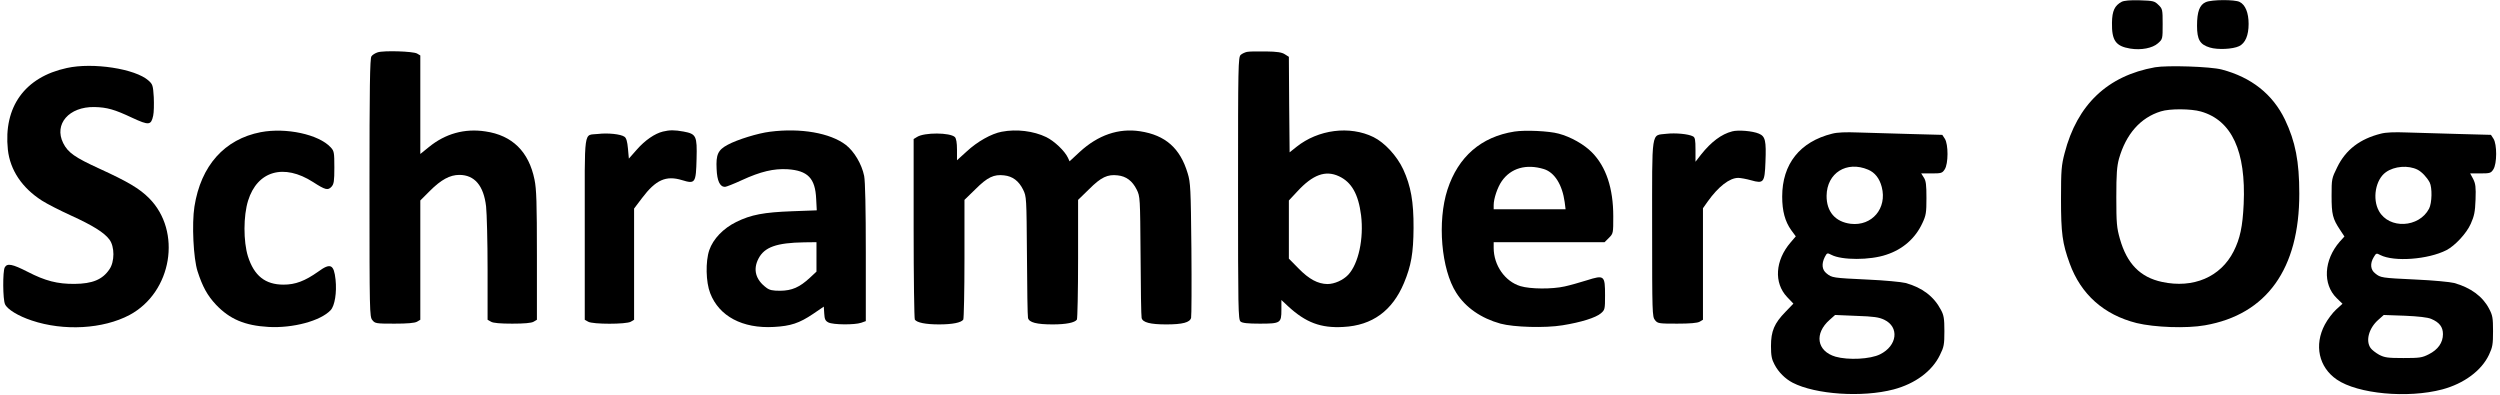
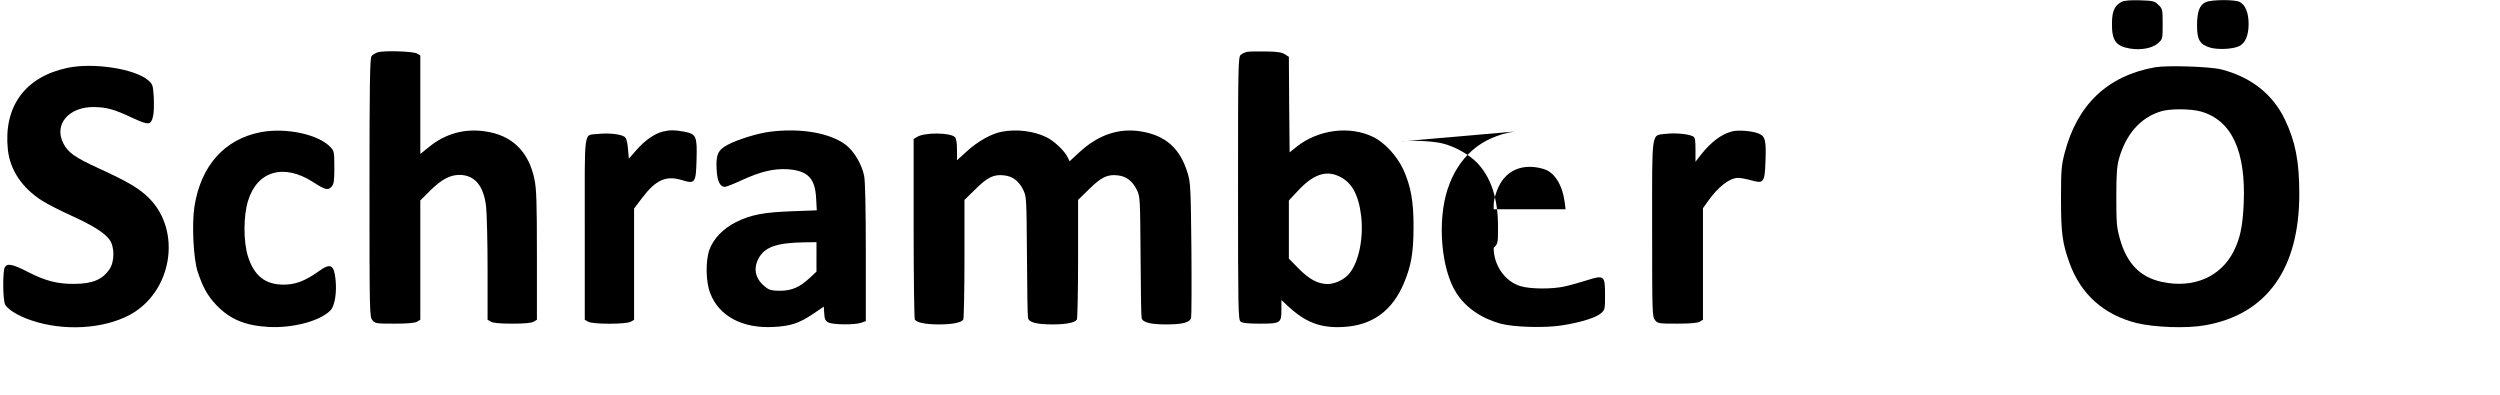
<svg xmlns="http://www.w3.org/2000/svg" version="1.0" width="441.125mm" height="69.638mm" viewBox="0 0 1668 264" preserveAspectRatio="xMidYMid meet">
  <g transform="translate(0,264) scale(0.1,-0.1)" fill="#000000" stroke="none">
    <path d="M14171 2628 c-47 -25 -64 -61 -65 -140 -2 -119 25 -157 122 -173 73 -12 149 3 185 35 32 28 32 29 32 129 0 97 -1 102 -28 128 -26 26 -34 28 -125 31 -65 2 -105 -2 -121 -10z" />
    <path d="M14734 2626 c-42 -18 -59 -64 -59 -158 0 -93 19 -126 86 -146 52 -16 153 -11 195 9 42 20 64 72 64 149 0 75 -22 128 -60 147 -33 17 -186 16 -226 -1z" />
    <path d="M2505 2290 c-16 -5 -36 -17 -42 -27 -10 -13 -13 -205 -13 -879 0 -834 1 -863 19 -885 18 -23 25 -24 148 -24 86 0 135 4 151 13 l22 13 0 399 0 399 64 64 c75 75 134 107 197 107 102 0 163 -72 179 -211 5 -46 10 -236 10 -421 l0 -337 23 -13 c14 -9 63 -13 142 -13 79 0 128 4 143 13 l22 13 0 430 c0 353 -3 444 -16 507 -38 188 -149 297 -329 323 -139 21 -268 -15 -378 -105 l-57 -46 0 330 0 329 -22 13 c-28 15 -221 21 -263 8z" />
    <path d="M8320 2293 c-14 -3 -33 -12 -42 -20 -17 -15 -18 -70 -18 -893 0 -804 1 -879 17 -891 11 -10 48 -14 128 -14 139 0 145 4 145 92 l0 66 44 -41 c119 -110 220 -148 371 -139 193 10 327 108 405 294 48 115 63 200 64 368 1 176 -18 281 -69 392 -42 90 -124 179 -199 216 -159 78 -370 51 -516 -66 l-45 -36 -3 319 -2 320 -27 17 c-20 13 -51 18 -127 19 -56 1 -112 0 -126 -3z m615 -832 c84 -39 130 -119 148 -261 19 -156 -17 -324 -86 -398 -34 -36 -92 -62 -139 -62 -64 1 -123 32 -194 105 l-64 65 0 195 0 194 56 60 c104 113 189 144 279 102z" />
    <path d="M425 2185 c-281 -61 -424 -260 -394 -546 15 -137 95 -256 228 -341 36 -23 123 -67 193 -99 145 -66 223 -114 258 -161 36 -47 36 -149 0 -200 -46 -68 -113 -96 -233 -97 -114 -1 -196 20 -314 81 -102 52 -137 59 -153 29 -14 -27 -13 -214 2 -246 15 -34 88 -79 179 -109 214 -72 477 -57 654 37 284 152 352 560 130 782 -64 64 -142 110 -330 196 -166 76 -212 108 -244 172 -63 127 39 244 209 241 85 -2 134 -16 253 -72 112 -52 126 -50 140 14 5 21 6 77 4 124 -5 78 -7 86 -35 111 -88 79 -372 123 -547 84z" />
    <path d="M14394 2190 c-318 -57 -521 -250 -605 -575 -21 -81 -24 -112 -24 -305 0 -231 9 -297 58 -432 75 -207 229 -344 448 -399 120 -29 334 -37 457 -15 413 72 632 378 631 881 0 215 -26 348 -96 495 -82 170 -225 283 -423 335 -76 20 -365 29 -446 15z m307 -296 c207 -59 302 -266 286 -619 -7 -150 -24 -231 -67 -316 -87 -172 -270 -250 -479 -205 -146 31 -235 122 -282 288 -21 74 -24 104 -24 278 0 158 4 207 18 259 47 164 143 274 280 316 59 19 202 18 268 -1z" />
    <path d="M1723 1756 c-243 -47 -401 -224 -444 -498 -18 -115 -7 -347 21 -433 33 -102 65 -161 123 -223 92 -97 193 -140 352 -149 163 -9 347 40 415 112 28 30 42 118 33 205 -11 102 -34 113 -116 53 -89 -63 -153 -87 -232 -87 -123 0 -197 60 -238 189 -31 100 -31 271 1 373 62 199 239 250 435 124 82 -53 99 -57 123 -31 16 18 19 37 19 129 0 102 -2 110 -25 135 -80 86 -297 133 -467 101z" />
    <path d="M4413 1760 c-54 -13 -120 -58 -175 -121 l-53 -60 -6 67 c-4 46 -11 71 -23 79 -24 18 -113 27 -177 19 -99 -12 -89 57 -89 -634 l0 -609 23 -13 c30 -18 254 -18 285 0 l22 13 0 372 0 372 53 70 c92 122 160 153 268 120 88 -27 93 -20 97 143 4 153 -2 166 -87 182 -61 11 -92 11 -138 0z" />
    <path d="M5130 1759 c-82 -10 -220 -53 -283 -87 -66 -35 -80 -66 -75 -162 3 -80 22 -120 56 -120 8 0 59 20 113 45 126 58 213 78 305 73 136 -9 186 -60 192 -199 l4 -76 -164 -6 c-190 -7 -276 -23 -375 -72 -87 -43 -154 -113 -180 -188 -26 -76 -23 -214 6 -288 59 -154 216 -238 426 -226 112 6 170 25 262 87 l72 49 3 -47 c2 -38 8 -49 28 -59 31 -16 176 -17 219 -2 l31 11 0 457 c0 299 -4 477 -11 514 -16 79 -67 165 -123 208 -105 80 -302 114 -506 88z m310 -838 l0 -98 -44 -41 c-69 -64 -120 -86 -198 -87 -52 0 -72 4 -94 21 -71 53 -90 121 -52 194 40 77 120 106 306 109 l82 1 0 -99z" />
    <path d="M6680 1759 c-70 -13 -164 -66 -235 -132 l-65 -59 0 70 c0 48 -5 75 -14 85 -32 31 -204 32 -253 1 l-23 -14 0 -598 c0 -328 4 -603 8 -610 14 -20 71 -32 162 -32 91 0 148 12 162 32 4 7 8 190 8 407 l0 394 74 72 c80 80 123 100 191 92 57 -6 98 -37 127 -95 23 -47 23 -51 26 -442 1 -217 4 -405 7 -417 7 -30 58 -43 165 -43 91 0 148 12 162 32 4 7 8 190 8 407 l0 394 74 72 c80 80 123 100 191 92 57 -6 98 -37 127 -95 23 -47 23 -51 26 -442 1 -217 4 -405 7 -417 7 -30 58 -43 165 -43 109 0 158 13 166 44 3 13 4 221 2 462 -4 404 -6 444 -25 505 -50 168 -149 255 -318 281 -144 22 -281 -25 -404 -138 l-68 -63 -11 24 c-21 45 -90 111 -145 138 -85 41 -199 55 -297 36z" />
-     <path d="M10109 1760 c-223 -35 -376 -168 -448 -388 -69 -213 -42 -534 59 -691 62 -98 166 -170 296 -206 89 -24 299 -30 414 -11 125 20 223 51 257 80 27 23 28 28 28 120 0 134 -5 138 -122 101 -48 -15 -115 -34 -148 -41 -84 -19 -230 -18 -296 2 -103 31 -179 139 -179 256 l0 38 371 0 371 0 29 29 c29 29 29 31 29 144 0 188 -48 332 -143 428 -52 53 -142 104 -222 125 -65 18 -225 25 -296 14z m197 -251 c71 -22 123 -104 139 -221 l6 -48 -240 0 -241 0 0 28 c0 44 26 120 54 160 61 88 164 117 282 81z" />
+     <path d="M10109 1760 c-223 -35 -376 -168 -448 -388 -69 -213 -42 -534 59 -691 62 -98 166 -170 296 -206 89 -24 299 -30 414 -11 125 20 223 51 257 80 27 23 28 28 28 120 0 134 -5 138 -122 101 -48 -15 -115 -34 -148 -41 -84 -19 -230 -18 -296 2 -103 31 -179 139 -179 256 c29 29 29 31 29 144 0 188 -48 332 -143 428 -52 53 -142 104 -222 125 -65 18 -225 25 -296 14z m197 -251 c71 -22 123 -104 139 -221 l6 -48 -240 0 -241 0 0 28 c0 44 26 120 54 160 61 88 164 117 282 81z" />
    <path d="M11565 1761 c-71 -18 -140 -70 -207 -154 l-38 -49 0 81 c0 66 -3 82 -17 89 -30 16 -118 24 -178 17 -103 -13 -95 41 -95 -634 0 -565 1 -590 19 -612 18 -23 25 -24 148 -24 86 0 135 4 151 13 l22 13 0 373 0 373 31 44 c72 101 147 159 205 159 15 0 54 -7 86 -16 84 -24 91 -15 96 121 6 145 -1 173 -44 191 -42 18 -139 26 -179 15z" />
-     <path d="M12235 1746 c-217 -54 -335 -203 -335 -421 0 -97 19 -166 60 -224 l31 -42 -35 -41 c-103 -120 -113 -270 -23 -365 l42 -44 -53 -55 c-75 -77 -97 -129 -97 -229 0 -64 5 -89 24 -124 26 -50 71 -95 121 -121 153 -79 466 -100 675 -45 144 38 258 122 310 230 27 54 30 70 30 160 0 84 -4 107 -23 142 -47 90 -125 149 -236 180 -28 7 -142 18 -256 23 -233 11 -237 12 -273 41 -31 24 -35 64 -12 110 15 28 16 29 45 14 69 -36 258 -36 366 1 111 36 195 110 242 212 24 51 27 69 27 167 0 89 -3 116 -18 138 l-17 27 70 0 c64 0 71 2 87 27 25 37 25 168 1 205 l-17 26 -223 6 c-123 3 -277 8 -343 10 -78 3 -137 1 -170 -8z m240 -241 c45 -19 76 -58 91 -116 37 -142 -65 -263 -208 -246 -103 13 -162 81 -161 188 2 152 134 235 278 174z m108 -1004 c102 -49 87 -174 -28 -231 -65 -33 -214 -40 -298 -16 -126 37 -144 155 -39 247 l36 32 143 -6 c117 -4 150 -9 186 -26z" />
-     <path d="M15905 1746 c-140 -35 -235 -107 -292 -224 -37 -75 -38 -78 -38 -191 0 -125 7 -154 57 -229 l29 -44 -31 -34 c-107 -123 -116 -285 -21 -378 l39 -38 -43 -39 c-23 -21 -57 -66 -75 -100 -73 -137 -41 -285 80 -368 140 -96 474 -127 705 -66 146 39 263 126 313 232 24 51 27 70 27 158 0 89 -3 106 -27 151 -43 82 -123 140 -233 171 -27 7 -142 18 -255 23 -233 11 -237 12 -273 41 -32 24 -36 66 -10 109 16 27 18 28 44 14 92 -47 320 -30 443 33 57 30 133 111 162 176 23 52 29 78 32 162 3 84 0 106 -16 138 l-20 37 69 0 c63 0 70 2 86 27 25 38 25 168 1 205 l-17 26 -223 6 c-123 3 -277 8 -343 10 -78 3 -137 1 -170 -8z m245 -241 c29 -15 62 -50 81 -85 18 -35 16 -138 -4 -176 -67 -128 -267 -138 -335 -16 -46 82 -23 211 46 260 57 41 150 48 212 17z m91 -998 c55 -23 79 -54 79 -102 0 -57 -33 -104 -95 -135 -45 -23 -62 -25 -170 -25 -105 0 -125 3 -162 22 -23 13 -49 33 -57 45 -35 49 -11 134 52 189 l36 32 141 -5 c91 -4 153 -11 176 -21z" />
  </g>
</svg>